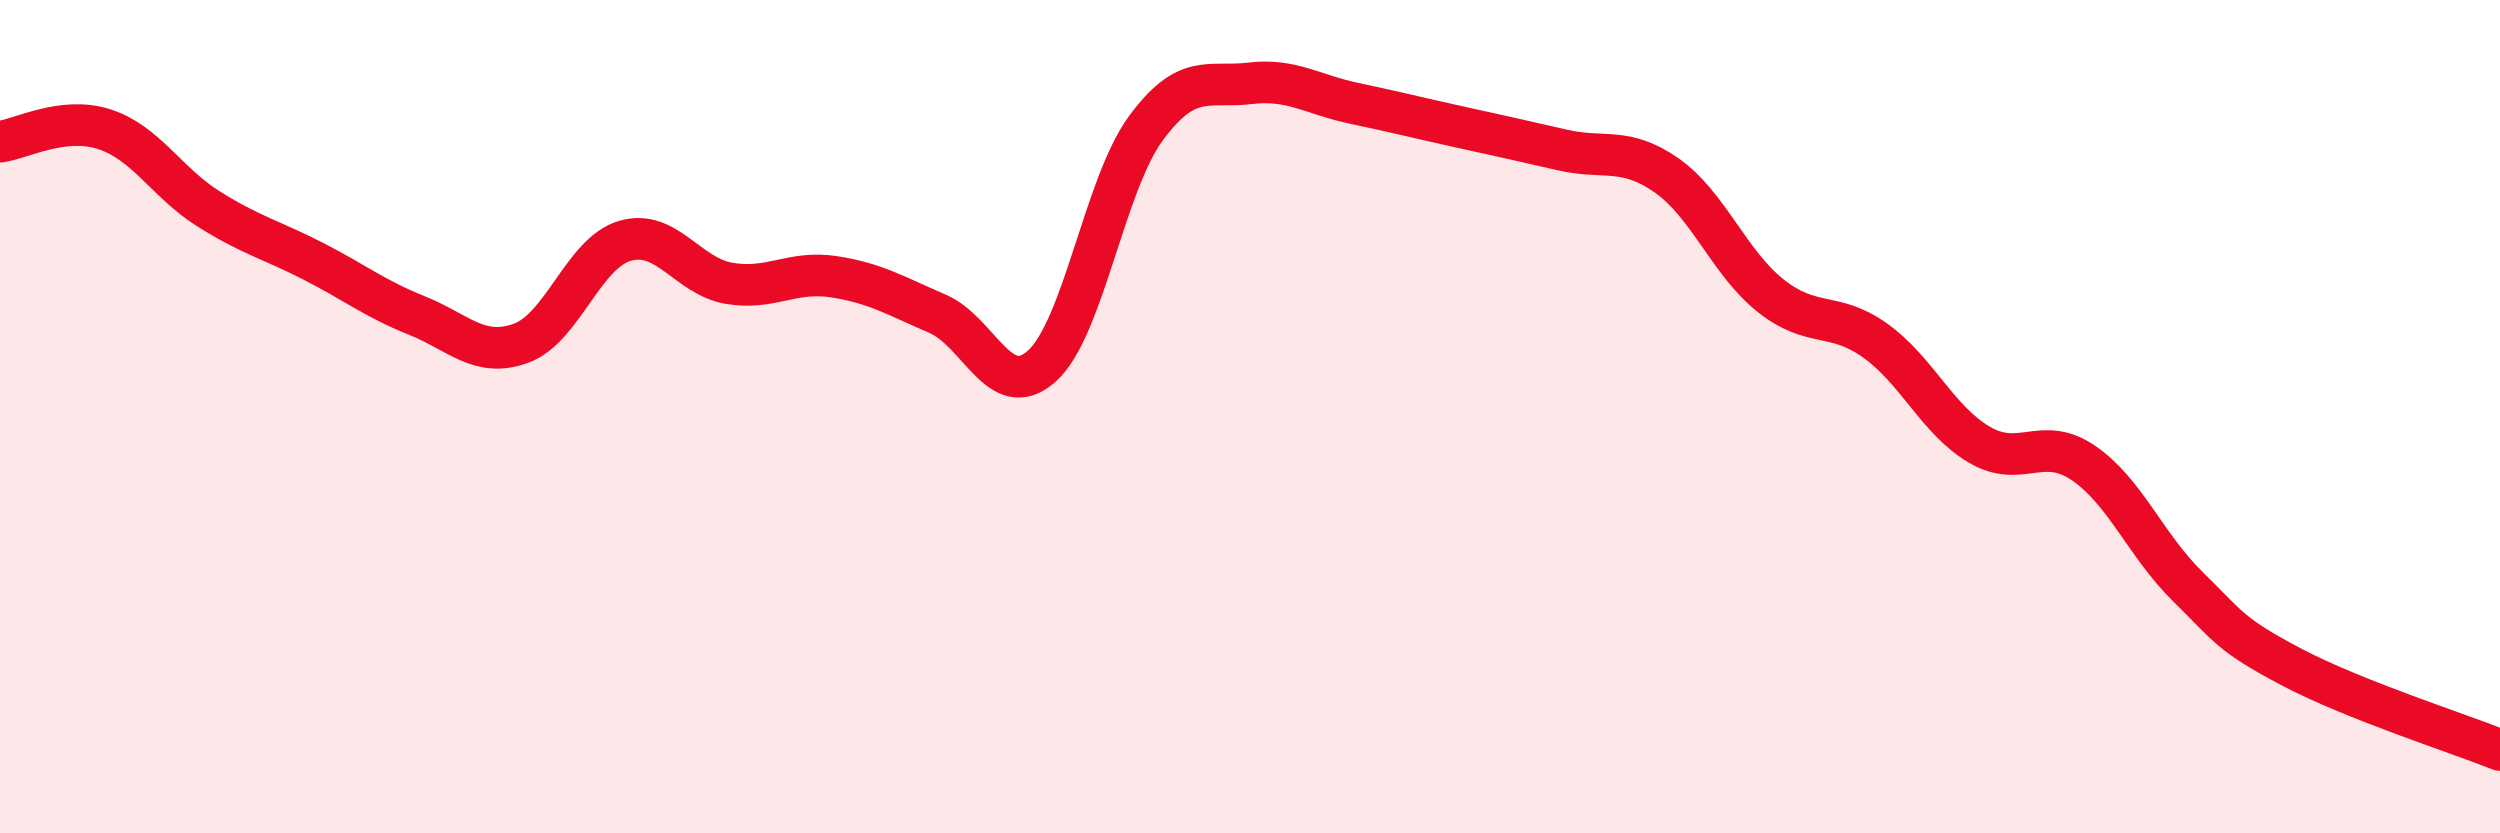
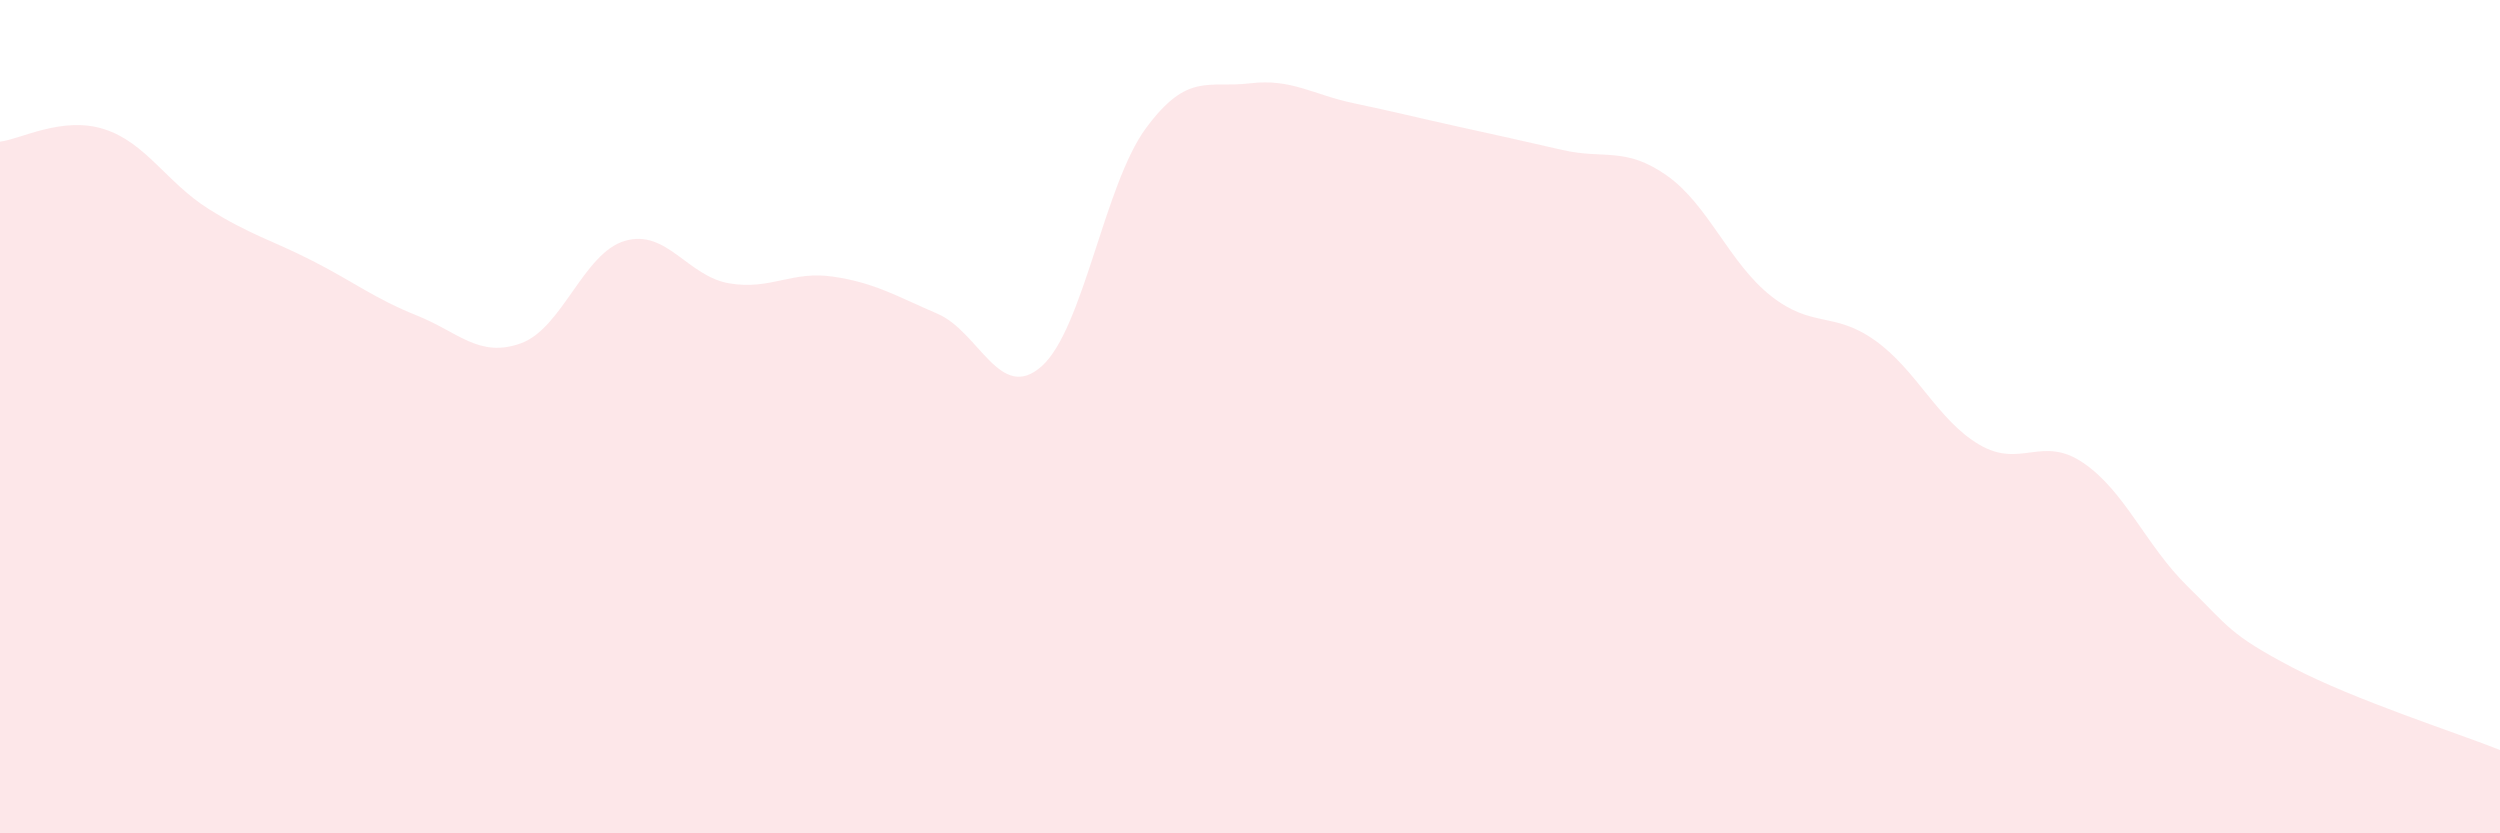
<svg xmlns="http://www.w3.org/2000/svg" width="60" height="20" viewBox="0 0 60 20">
  <path d="M 0,3.4 C 0.5,3.34 1.5,2.78 2.5,3.1 C 3.5,3.42 4,4.38 5,5.01 C 6,5.64 6.5,5.75 7.5,6.26 C 8.5,6.77 9,7.17 10,7.57 C 11,7.97 11.5,8.6 12.5,8.24 C 13.5,7.88 14,6.07 15,5.78 C 16,5.49 16.5,6.63 17.5,6.8 C 18.5,6.97 19,6.49 20,6.64 C 21,6.79 21.5,7.1 22.5,7.53 C 23.5,7.96 24,9.68 25,8.79 C 26,7.9 26.5,4.44 27.5,3.08 C 28.5,1.72 29,2.12 30,2 C 31,1.88 31.5,2.27 32.5,2.48 C 33.5,2.69 34,2.82 35,3.04 C 36,3.26 36.5,3.37 37.5,3.6 C 38.5,3.83 39,3.51 40,4.21 C 41,4.91 41.5,6.31 42.5,7.1 C 43.5,7.89 44,7.46 45,8.17 C 46,8.88 46.5,10.08 47.5,10.67 C 48.5,11.26 49,10.43 50,11.11 C 51,11.79 51.5,13.09 52.5,14.07 C 53.5,15.05 53.5,15.22 55,16.01 C 56.5,16.8 59,17.6 60,18L60 20L0 20Z" fill="#EB0A25" opacity="0.1" stroke-linecap="round" stroke-linejoin="round" />
-   <path d="M 0,3.4 C 0.5,3.34 1.5,2.78 2.5,3.1 C 3.5,3.42 4,4.38 5,5.01 C 6,5.64 6.5,5.75 7.5,6.26 C 8.5,6.77 9,7.17 10,7.57 C 11,7.97 11.5,8.6 12.5,8.24 C 13.5,7.88 14,6.07 15,5.78 C 16,5.49 16.5,6.63 17.5,6.8 C 18.5,6.97 19,6.49 20,6.64 C 21,6.79 21.5,7.1 22.5,7.53 C 23.5,7.96 24,9.68 25,8.79 C 26,7.9 26.5,4.44 27.5,3.08 C 28.5,1.72 29,2.12 30,2 C 31,1.88 31.5,2.27 32.5,2.48 C 33.5,2.69 34,2.82 35,3.04 C 36,3.26 36.5,3.37 37.5,3.6 C 38.5,3.83 39,3.51 40,4.21 C 41,4.91 41.5,6.31 42.5,7.1 C 43.5,7.89 44,7.46 45,8.17 C 46,8.88 46.5,10.08 47.5,10.67 C 48.5,11.26 49,10.43 50,11.11 C 51,11.79 51.5,13.09 52.5,14.07 C 53.5,15.05 53.5,15.22 55,16.01 C 56.5,16.8 59,17.6 60,18" stroke="#EB0A25" stroke-width="1" fill="none" stroke-linecap="round" stroke-linejoin="round" />
</svg>